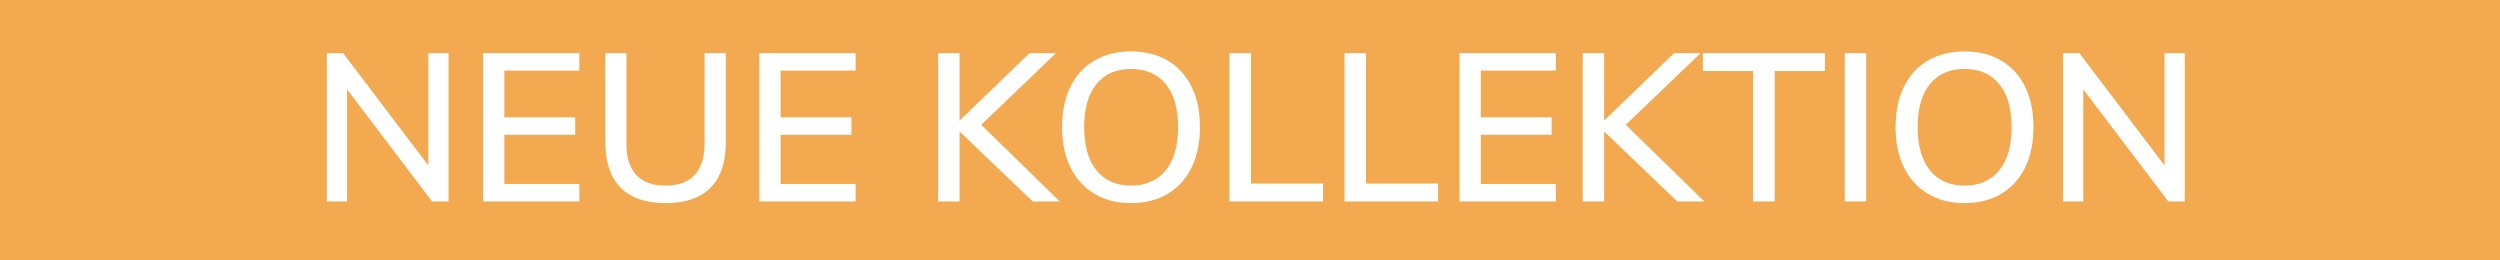
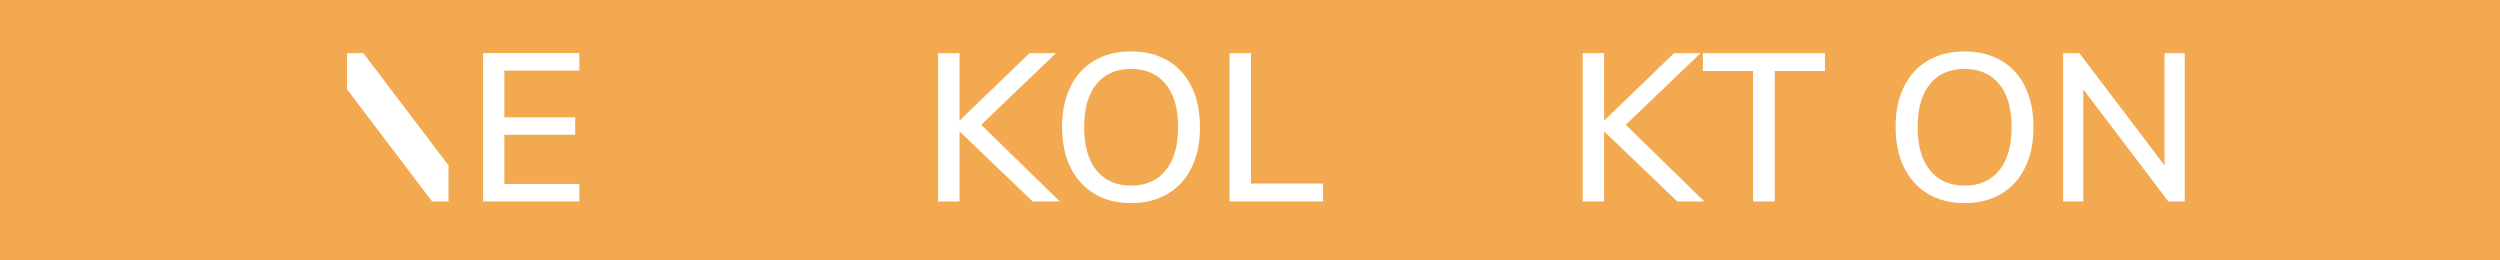
<svg xmlns="http://www.w3.org/2000/svg" version="1.1" id="Calque_1" x="0px" y="0px" viewBox="0 0 144 15" style="enable-background:new 0 0 144 15;" xml:space="preserve">
  <style type="text/css">
	.st0{fill:#F2A94F;}
	.st1{fill:#FFFFFF;}
</style>
  <g>
    <rect y="-0" class="st0" width="144" height="15" />
  </g>
  <g>
-     <path class="st1" d="M25.835,3.059v8.544h-0.948l-4.896-6.456v6.456h-1.164V3.059h0.936l4.908,6.468V3.059   H25.835z" />
+     <path class="st1" d="M25.835,3.059v8.544h-0.948l-4.896-6.456v6.456V3.059h0.936l4.908,6.468V3.059   H25.835z" />
    <path class="st1" d="M27.827,3.059h5.544v1.008h-4.32v2.688h4.08v1.008h-4.08v2.832h4.32v1.008   h-5.544V3.059z" />
-     <path class="st1" d="M35.753,10.811c-0.588-0.592-0.882-1.46-0.882-2.604V3.059h1.212v5.232   c0,0.792,0.19,1.39,0.57,1.794s0.942,0.605,1.686,0.605c0.736,0,1.294-0.204,1.674-0.611   c0.38-0.408,0.57-1.004,0.57-1.789V3.059h1.224v5.148c0,1.144-0.294,2.012-0.882,2.604   c-0.588,0.593-1.45,0.889-2.586,0.889C37.203,11.7,36.341,11.404,35.753,10.811z" />
-     <path class="st1" d="M43.739,3.059h5.544v1.008h-4.32v2.688h4.08v1.008h-4.08v2.832h4.32v1.008   h-5.544V3.059z" />
    <path class="st1" d="M59.482,11.603l-4.212-4.032v4.032h-1.236V3.059h1.236v3.888l4.032-3.888h1.524   l-4.308,4.128l4.524,4.416H59.482z" />
    <path class="st1" d="M63.041,11.165c-0.596-0.356-1.056-0.862-1.38-1.519   c-0.324-0.655-0.486-1.428-0.486-2.316c0-0.896,0.16-1.672,0.48-2.328   c0.32-0.656,0.78-1.16,1.38-1.512c0.6-0.352,1.304-0.528,2.112-0.528   c0.816,0,1.521,0.176,2.118,0.528c0.596,0.352,1.054,0.856,1.374,1.512   c0.319,0.656,0.479,1.428,0.479,2.316c0,0.896-0.16,1.673-0.479,2.328   c-0.32,0.656-0.78,1.162-1.38,1.519c-0.601,0.355-1.304,0.534-2.112,0.534   C64.338,11.7,63.636,11.521,63.041,11.165z M67.145,9.815c0.476-0.584,0.714-1.416,0.714-2.496   c0-1.072-0.238-1.897-0.714-2.478c-0.477-0.58-1.143-0.87-1.998-0.87   c-0.856,0-1.52,0.29-1.992,0.87c-0.472,0.581-0.708,1.406-0.708,2.478   c0,1.08,0.238,1.912,0.714,2.496c0.476,0.584,1.138,0.876,1.986,0.876   C66.002,10.691,66.668,10.399,67.145,9.815z" />
    <path class="st1" d="M70.822,3.059h1.236v7.512h4.151v1.032h-5.388V3.059z" />
-     <path class="st1" d="M77.446,3.059h1.236v7.512h4.151v1.032h-5.388V3.059z" />
-     <path class="st1" d="M84.07,3.059h5.544v1.008h-4.32v2.688h4.08v1.008h-4.08v2.832h4.32v1.008   h-5.544V3.059z" />
    <path class="st1" d="M96.61,11.603l-4.212-4.032v4.032h-1.236V3.059h1.236v3.888l4.031-3.888h1.524   l-4.308,4.128l4.523,4.416H96.61z" />
    <path class="st1" d="M100.978,4.091h-2.893V3.059h7.032v1.032h-2.892v7.512h-1.248V4.091z" />
-     <path class="st1" d="M106.258,3.059h1.236v8.544h-1.236V3.059z" />
    <path class="st1" d="M111.051,11.165c-0.596-0.356-1.056-0.862-1.38-1.519   c-0.323-0.655-0.485-1.428-0.485-2.316c0-0.896,0.159-1.672,0.479-2.328   c0.32-0.656,0.78-1.16,1.38-1.512c0.601-0.352,1.305-0.528,2.112-0.528   c0.816,0,1.521,0.176,2.118,0.528c0.596,0.352,1.054,0.856,1.374,1.512   c0.319,0.656,0.479,1.428,0.479,2.316c0,0.896-0.16,1.673-0.479,2.328   c-0.32,0.656-0.78,1.162-1.38,1.519c-0.601,0.355-1.305,0.534-2.112,0.534   S111.647,11.521,111.051,11.165z M115.155,9.815c0.476-0.584,0.714-1.416,0.714-2.496   c0-1.072-0.238-1.897-0.714-2.478c-0.477-0.58-1.142-0.87-1.998-0.87s-1.521,0.29-1.992,0.87   c-0.472,0.581-0.708,1.406-0.708,2.478c0,1.08,0.238,1.912,0.714,2.496   c0.477,0.584,1.139,0.876,1.986,0.876C114.014,10.691,114.679,10.399,115.155,9.815z" />
    <path class="st1" d="M125.842,3.059v8.544h-0.948l-4.896-6.456v6.456h-1.164V3.059h0.936l4.908,6.468   V3.059H125.842z" />
  </g>
</svg>